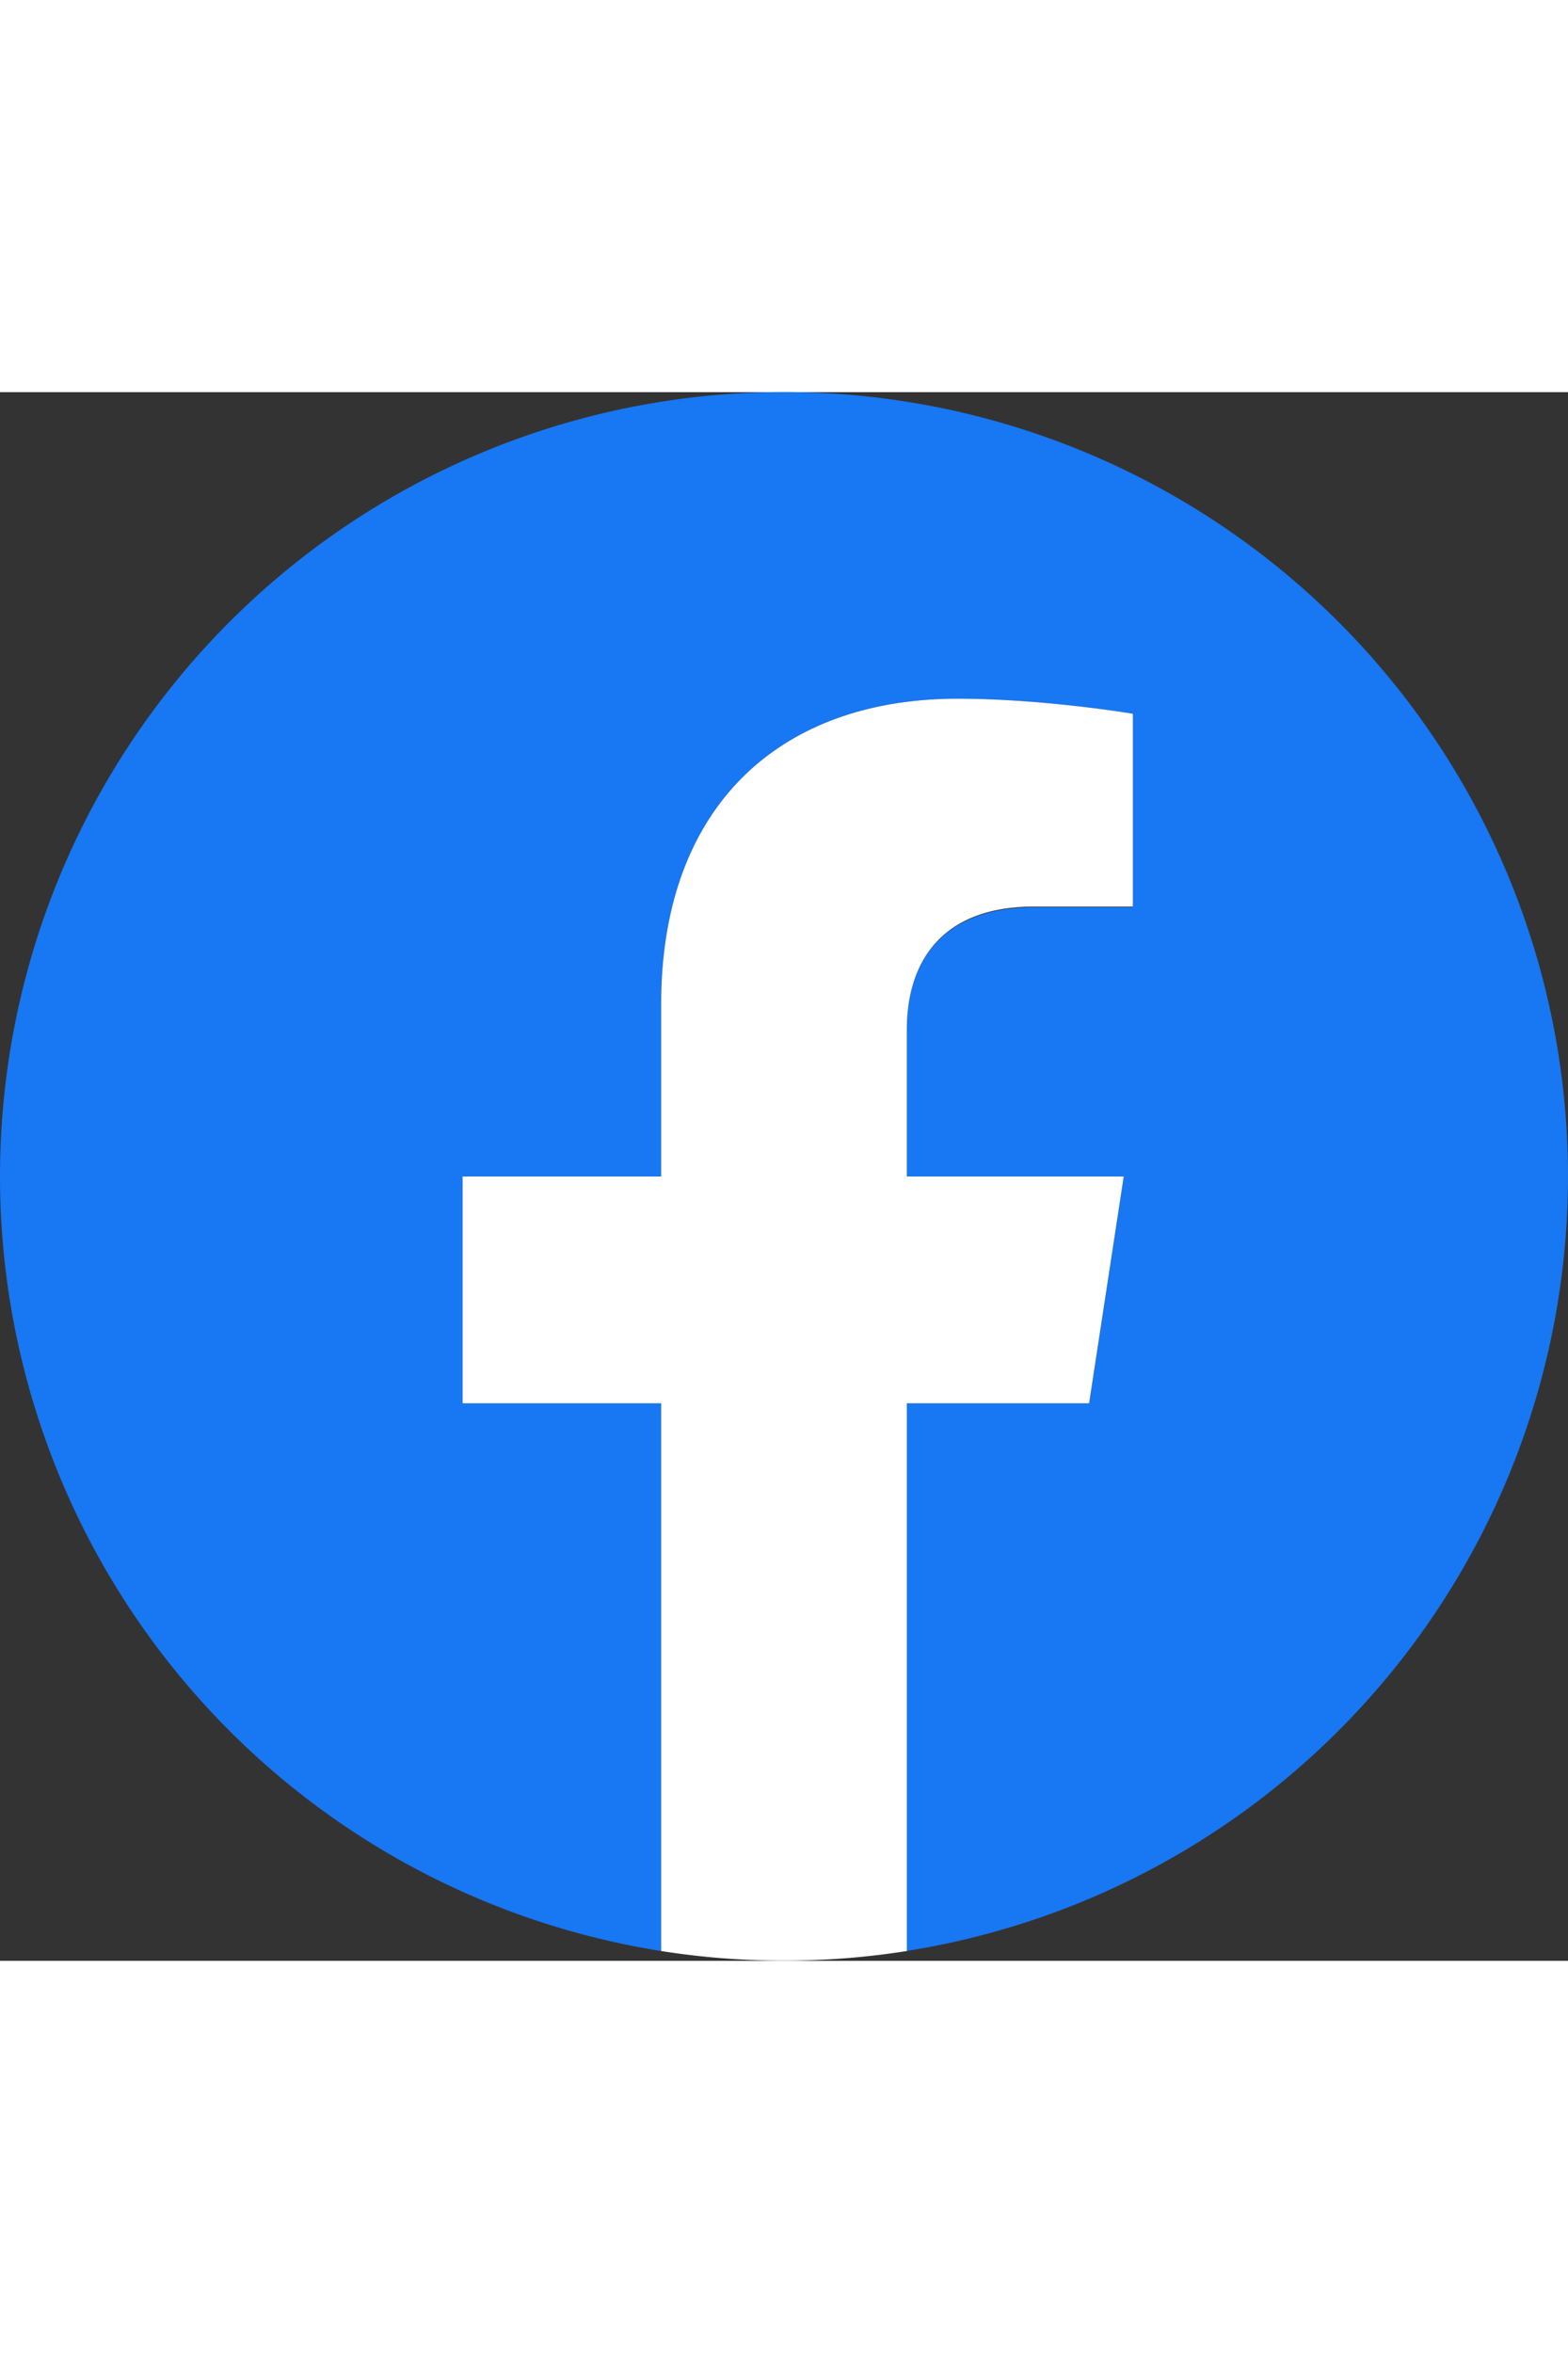
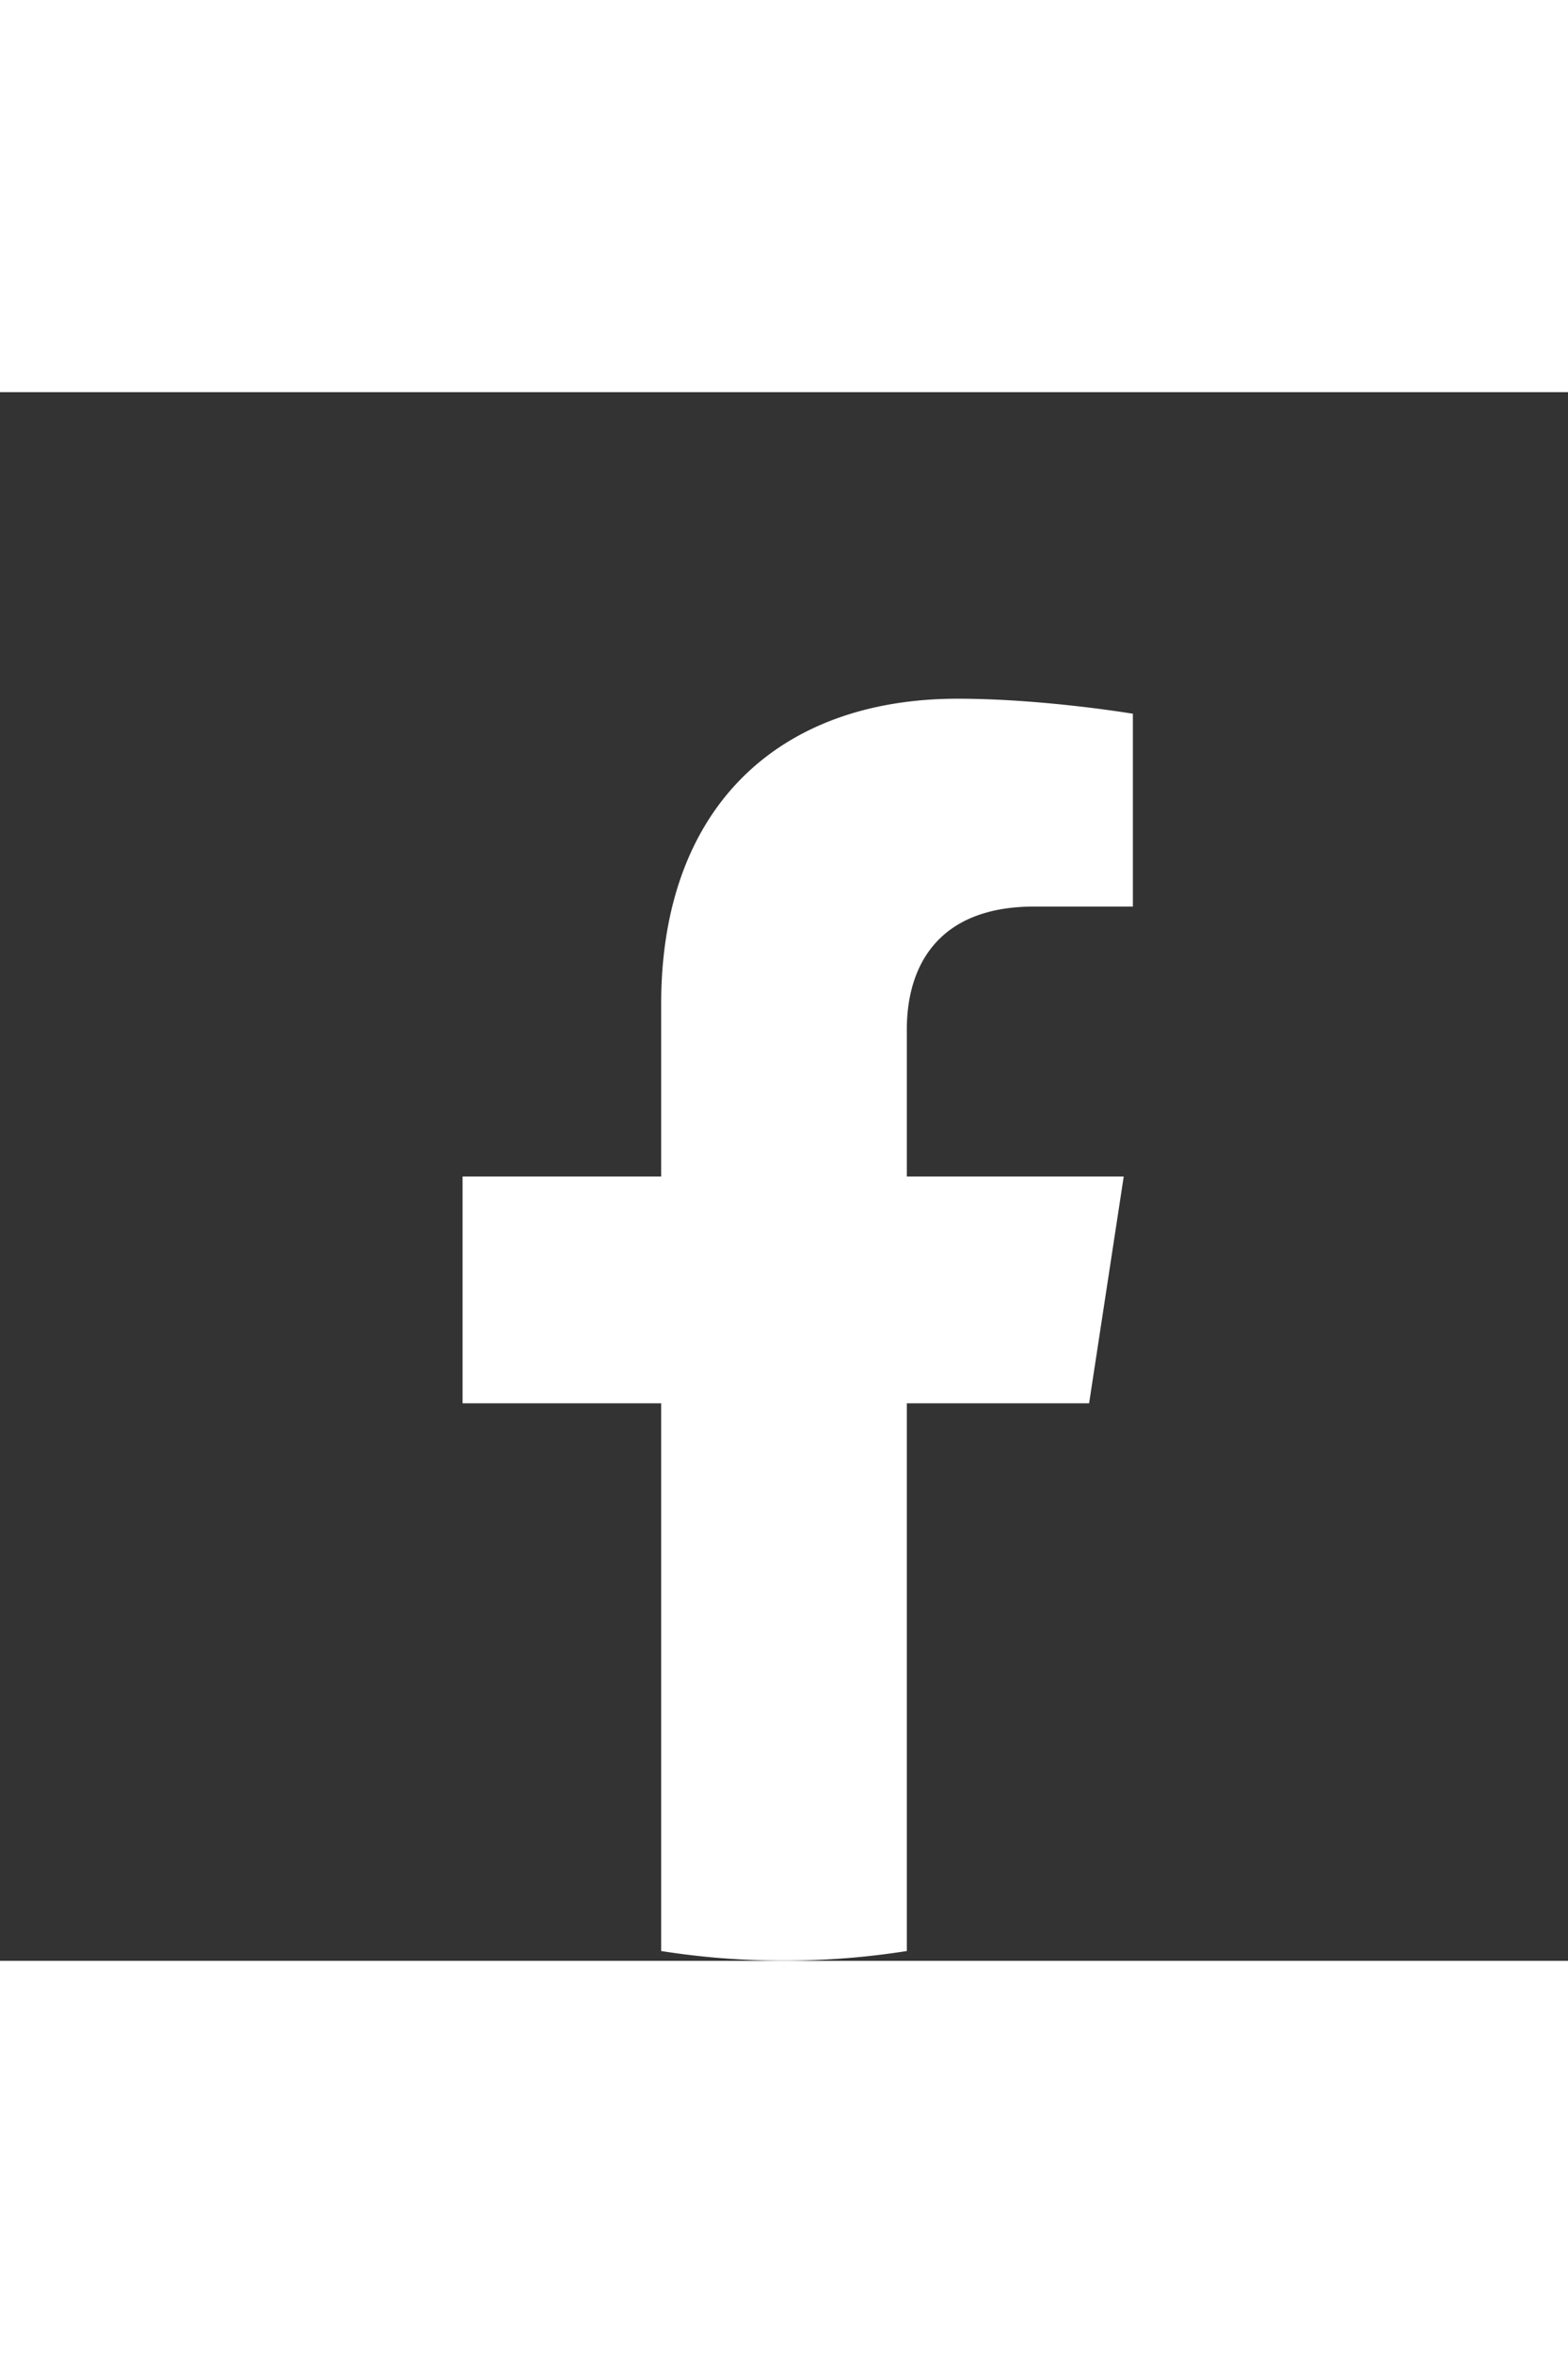
<svg xmlns="http://www.w3.org/2000/svg" viewBox="0 0 24 24" aria-hidden="true" width="1em" class="inline-block w-24">
  <rect x="0" y="0" width="24" height="24" fill="#333333" stroke="none" />
-   <path fill="#1877F2" d="M24 12a12 12 0 1 0-13.88 11.85v-8.38H7.08V12h3.04V9.36c0-3.01 1.8-4.67 4.54-4.67 1.31 0 2.68.23 2.68.23v2.96h-1.5c-1.5 0-1.96.92-1.96 1.87V12h3.32l-.53 3.47h-2.8v8.38A12 12 0 0 0 24 12Z" />
  <path fill="#fff" d="M16.67 15.47 17.2 12h-3.32V9.75c0-.95.46-1.88 1.95-1.88h1.51V4.92s-1.37-.23-2.68-.23c-2.74 0-4.54 1.66-4.54 4.67V12H7.08v3.47h3.04v8.38a12.09 12.09 0 0 0 3.76 0v-8.38h2.8Z" />
</svg>